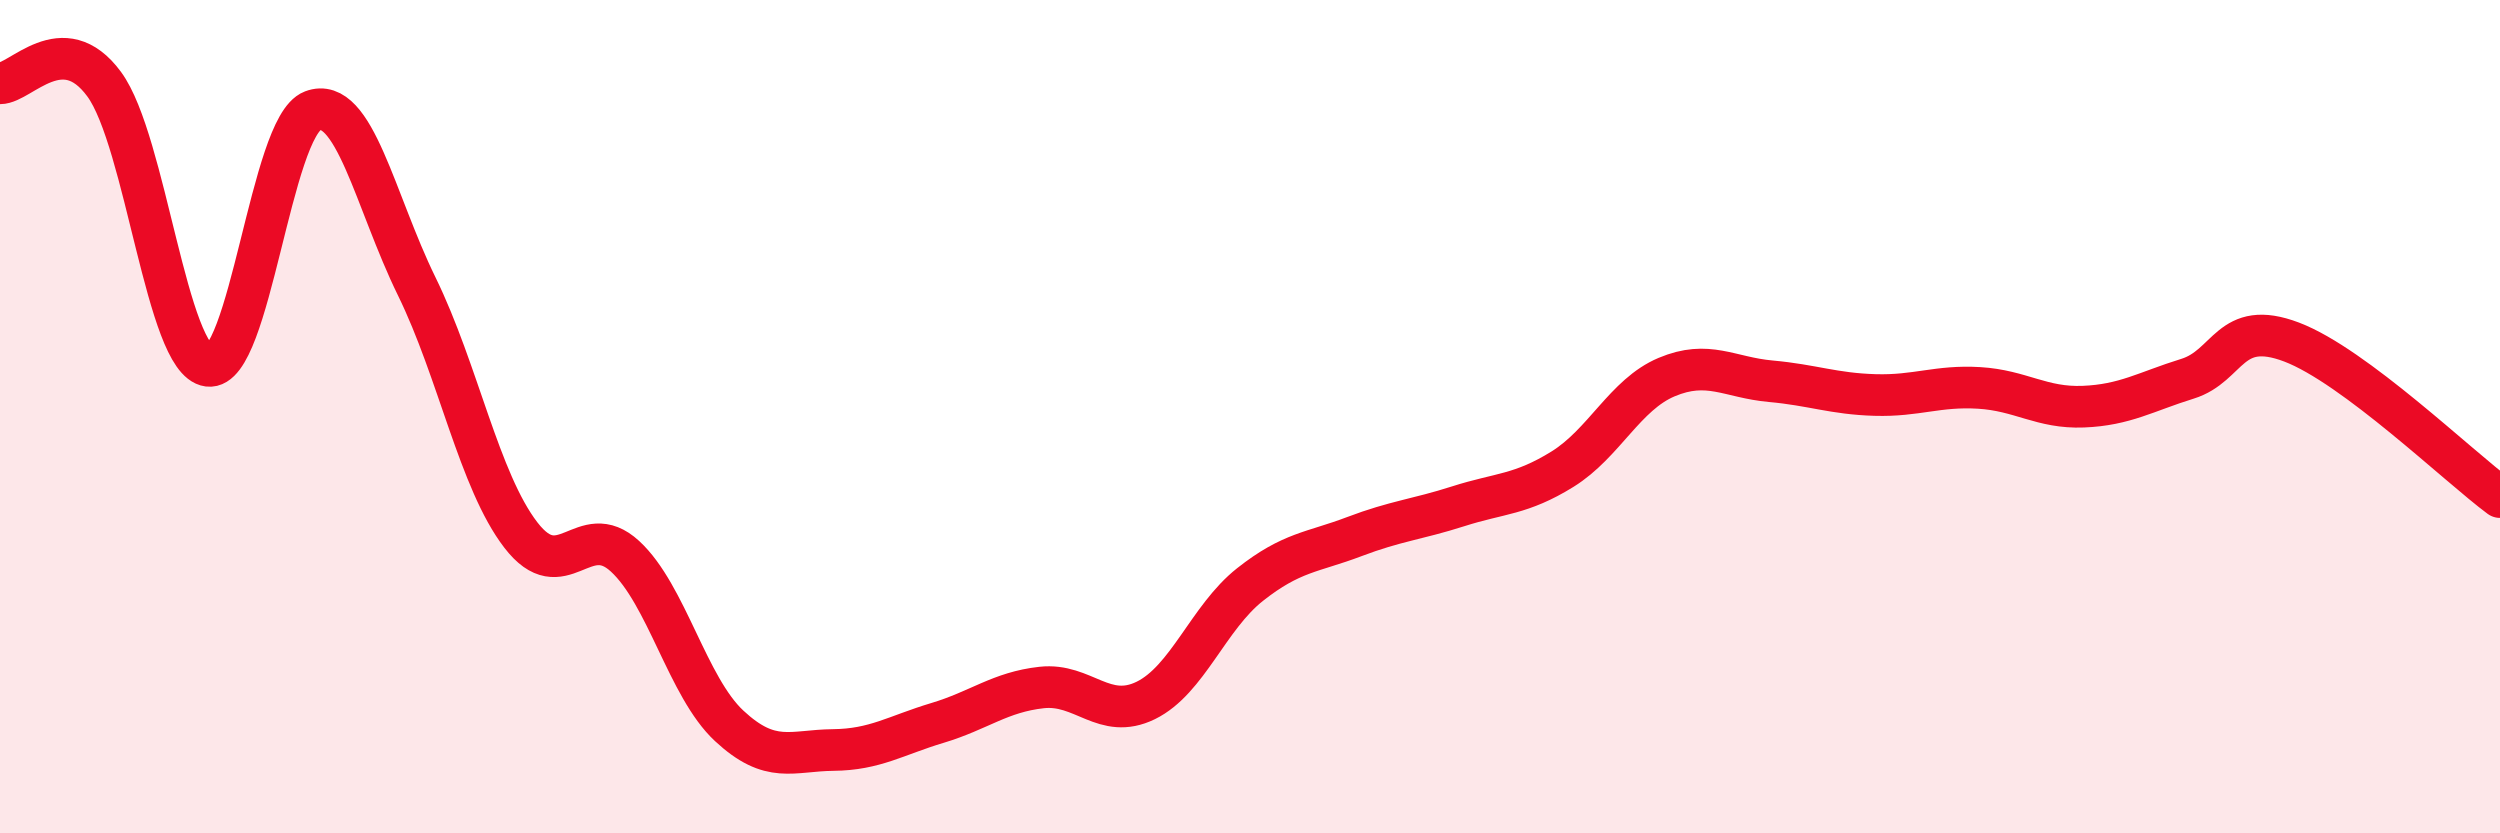
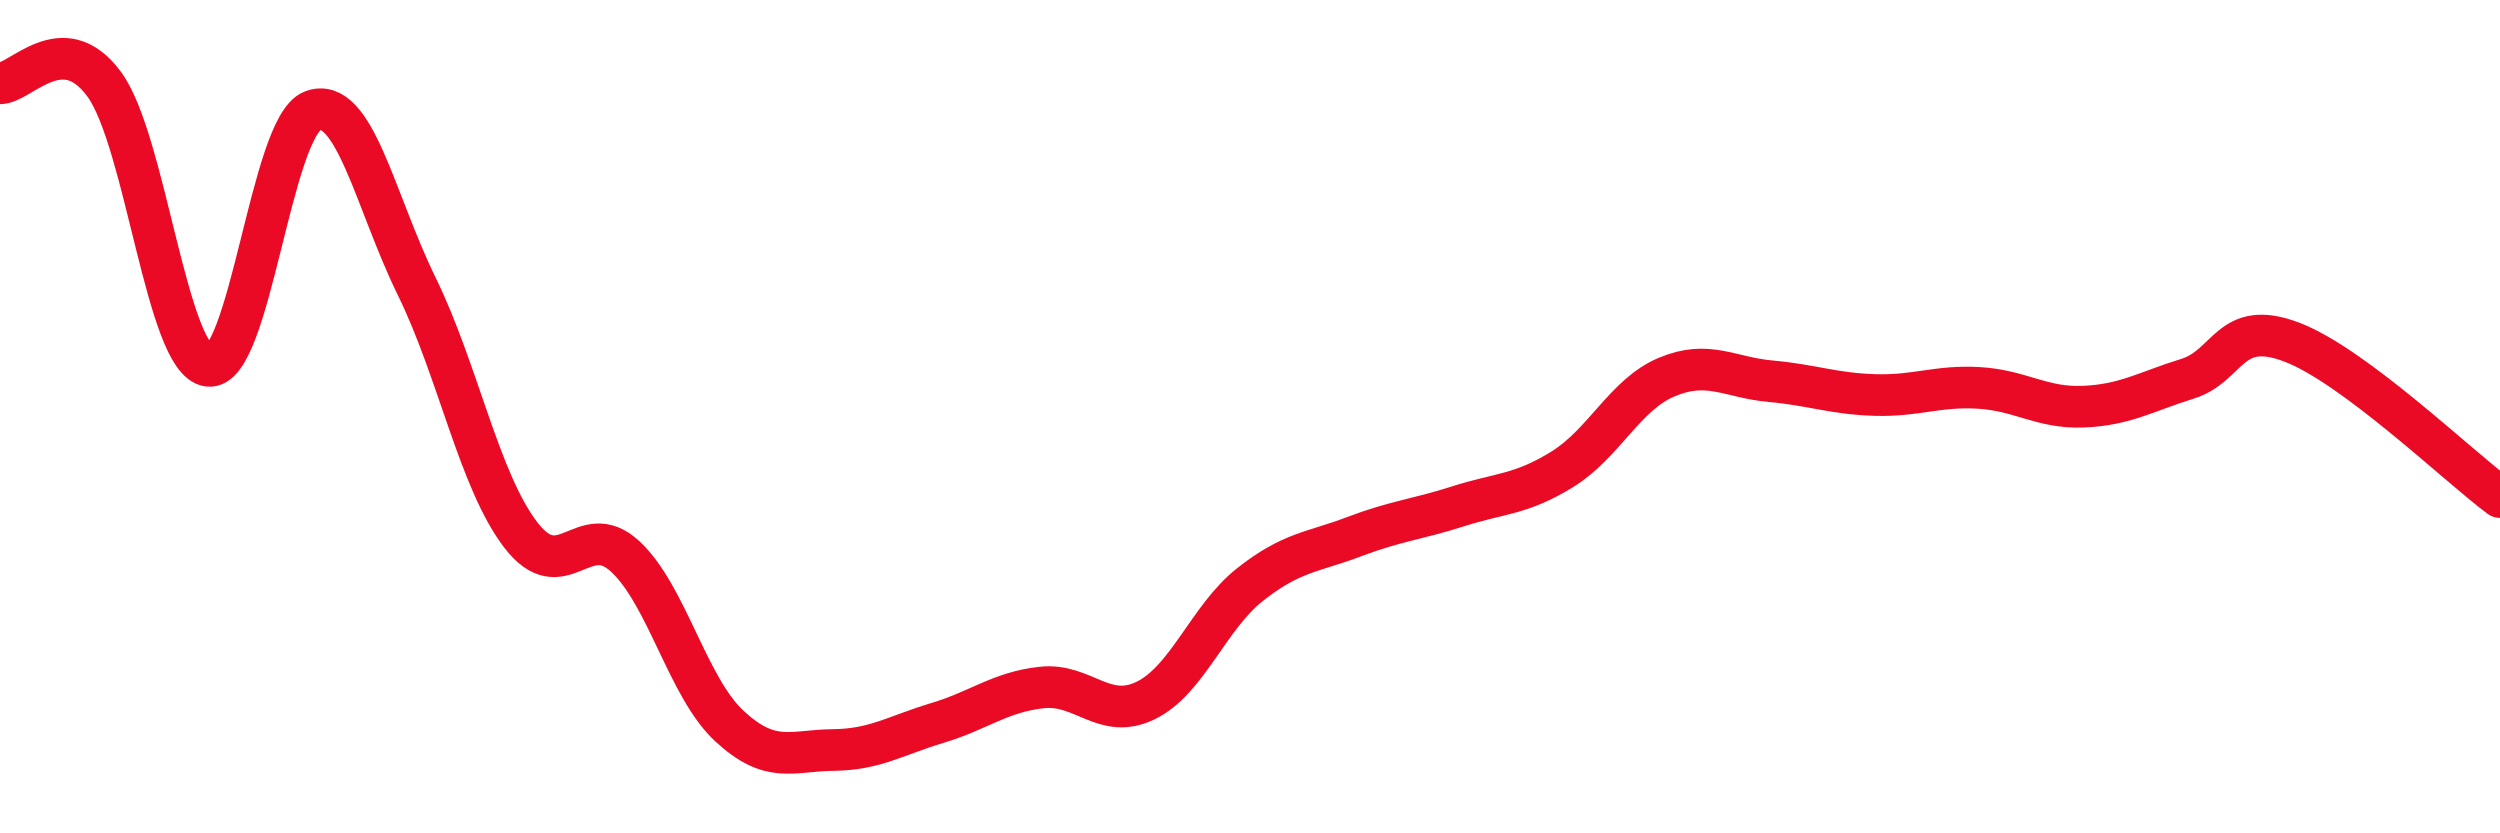
<svg xmlns="http://www.w3.org/2000/svg" width="60" height="20" viewBox="0 0 60 20">
-   <path d="M 0,2 C 0.5,2 1.5,0.66 2.5,2.02 C 3.5,3.38 4,8.65 5,8.78 C 6,8.91 6.5,3.04 7.5,2.66 C 8.5,2.28 9,4.83 10,6.87 C 11,8.91 11.5,11.54 12.5,12.84 C 13.5,14.14 14,12.43 15,13.35 C 16,14.27 16.5,16.49 17.5,17.42 C 18.5,18.35 19,18.01 20,18 C 21,17.99 21.5,17.65 22.5,17.35 C 23.5,17.05 24,16.61 25,16.5 C 26,16.39 26.5,17.3 27.5,16.81 C 28.5,16.32 29,14.82 30,14.03 C 31,13.24 31.5,13.26 32.5,12.88 C 33.5,12.5 34,12.47 35,12.15 C 36,11.83 36.5,11.88 37.5,11.26 C 38.5,10.64 39,9.47 40,9.05 C 41,8.63 41.5,9.06 42.5,9.15 C 43.5,9.24 44,9.45 45,9.48 C 46,9.51 46.5,9.25 47.5,9.31 C 48.5,9.37 49,9.8 50,9.76 C 51,9.72 51.5,9.4 52.5,9.09 C 53.5,8.78 53.5,7.64 55,8.21 C 56.5,8.78 59,11.19 60,11.93L60 20L0 20Z" fill="#EB0A25" opacity="0.1" stroke-linecap="round" stroke-linejoin="round" />
  <path d="M 0,2 C 0.5,2 1.5,0.66 2.5,2.02 C 3.5,3.38 4,8.65 5,8.78 C 6,8.91 6.5,3.04 7.5,2.66 C 8.5,2.28 9,4.83 10,6.87 C 11,8.91 11.5,11.54 12.5,12.84 C 13.5,14.14 14,12.43 15,13.35 C 16,14.27 16.5,16.49 17.5,17.42 C 18.5,18.35 19,18.01 20,18 C 21,17.99 21.5,17.65 22.5,17.35 C 23.5,17.05 24,16.61 25,16.5 C 26,16.39 26.5,17.3 27.5,16.81 C 28.5,16.32 29,14.82 30,14.03 C 31,13.24 31.5,13.26 32.5,12.88 C 33.5,12.5 34,12.47 35,12.15 C 36,11.83 36.5,11.88 37.5,11.26 C 38.5,10.64 39,9.47 40,9.05 C 41,8.63 41.5,9.06 42.5,9.15 C 43.5,9.24 44,9.45 45,9.48 C 46,9.51 46.5,9.25 47.5,9.31 C 48.5,9.37 49,9.8 50,9.76 C 51,9.72 51.5,9.4 52.5,9.09 C 53.5,8.78 53.5,7.64 55,8.21 C 56.5,8.78 59,11.19 60,11.93" stroke="#EB0A25" stroke-width="1" fill="none" stroke-linecap="round" stroke-linejoin="round" />
</svg>